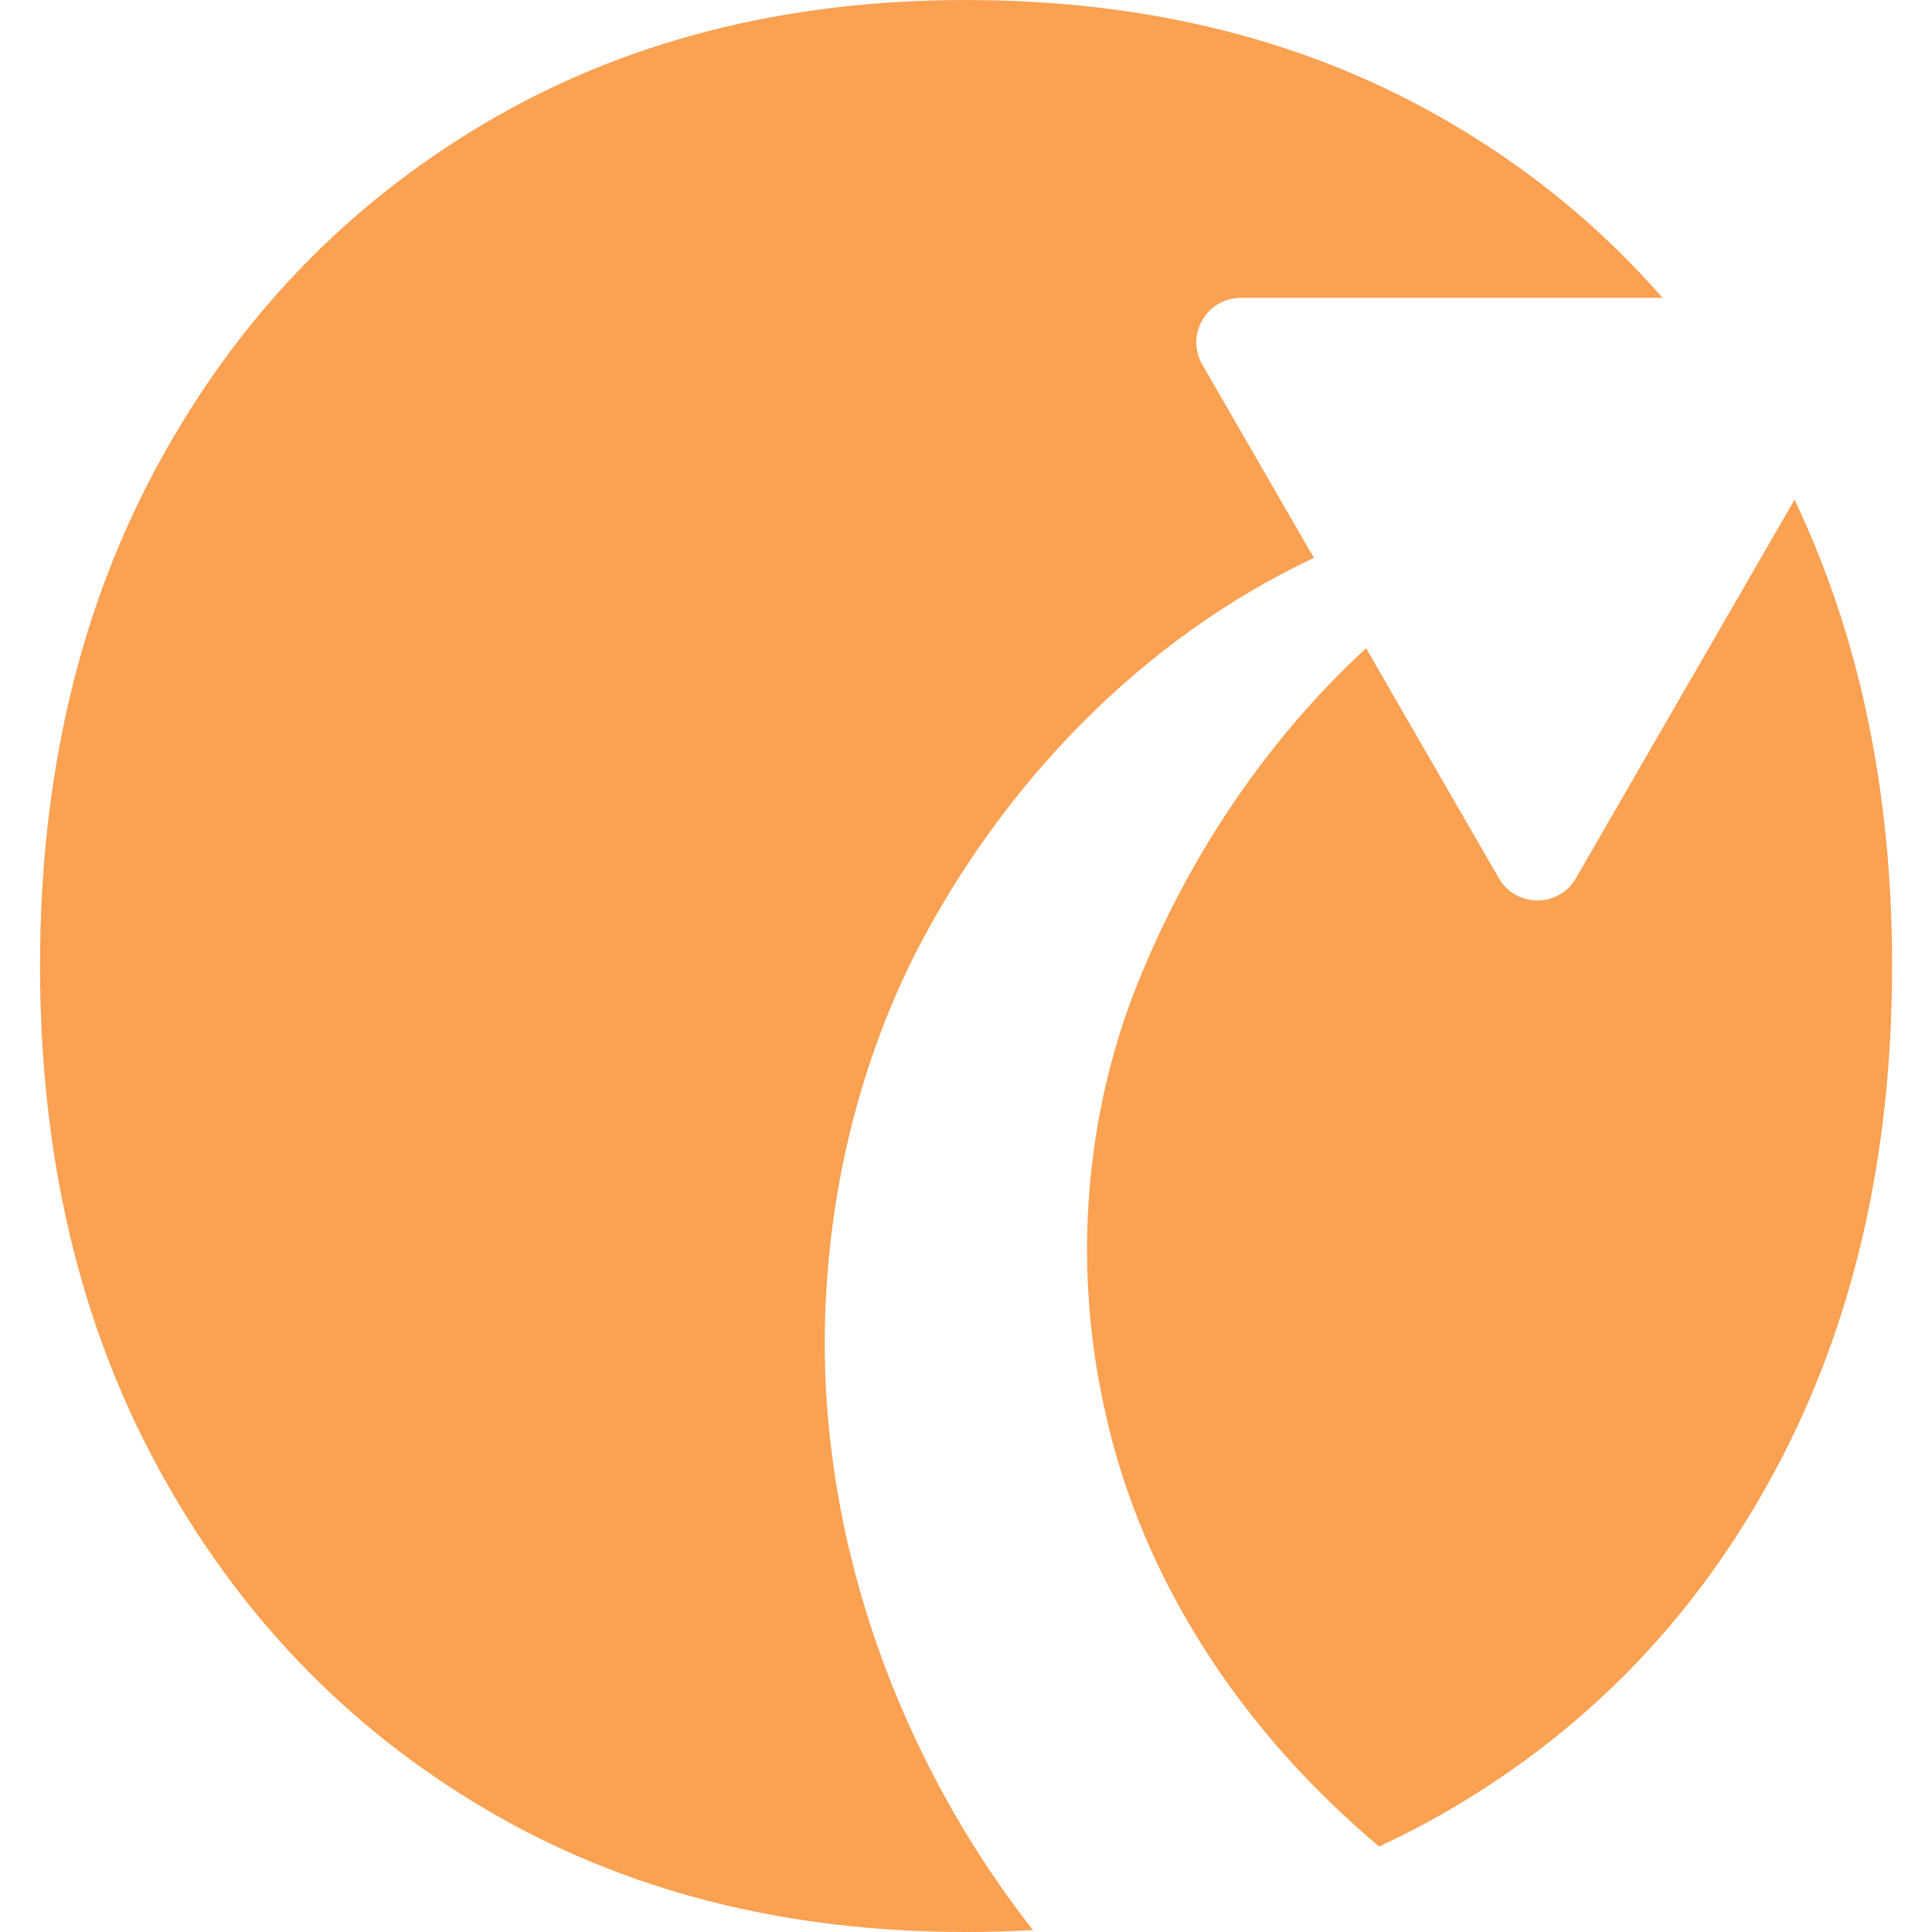
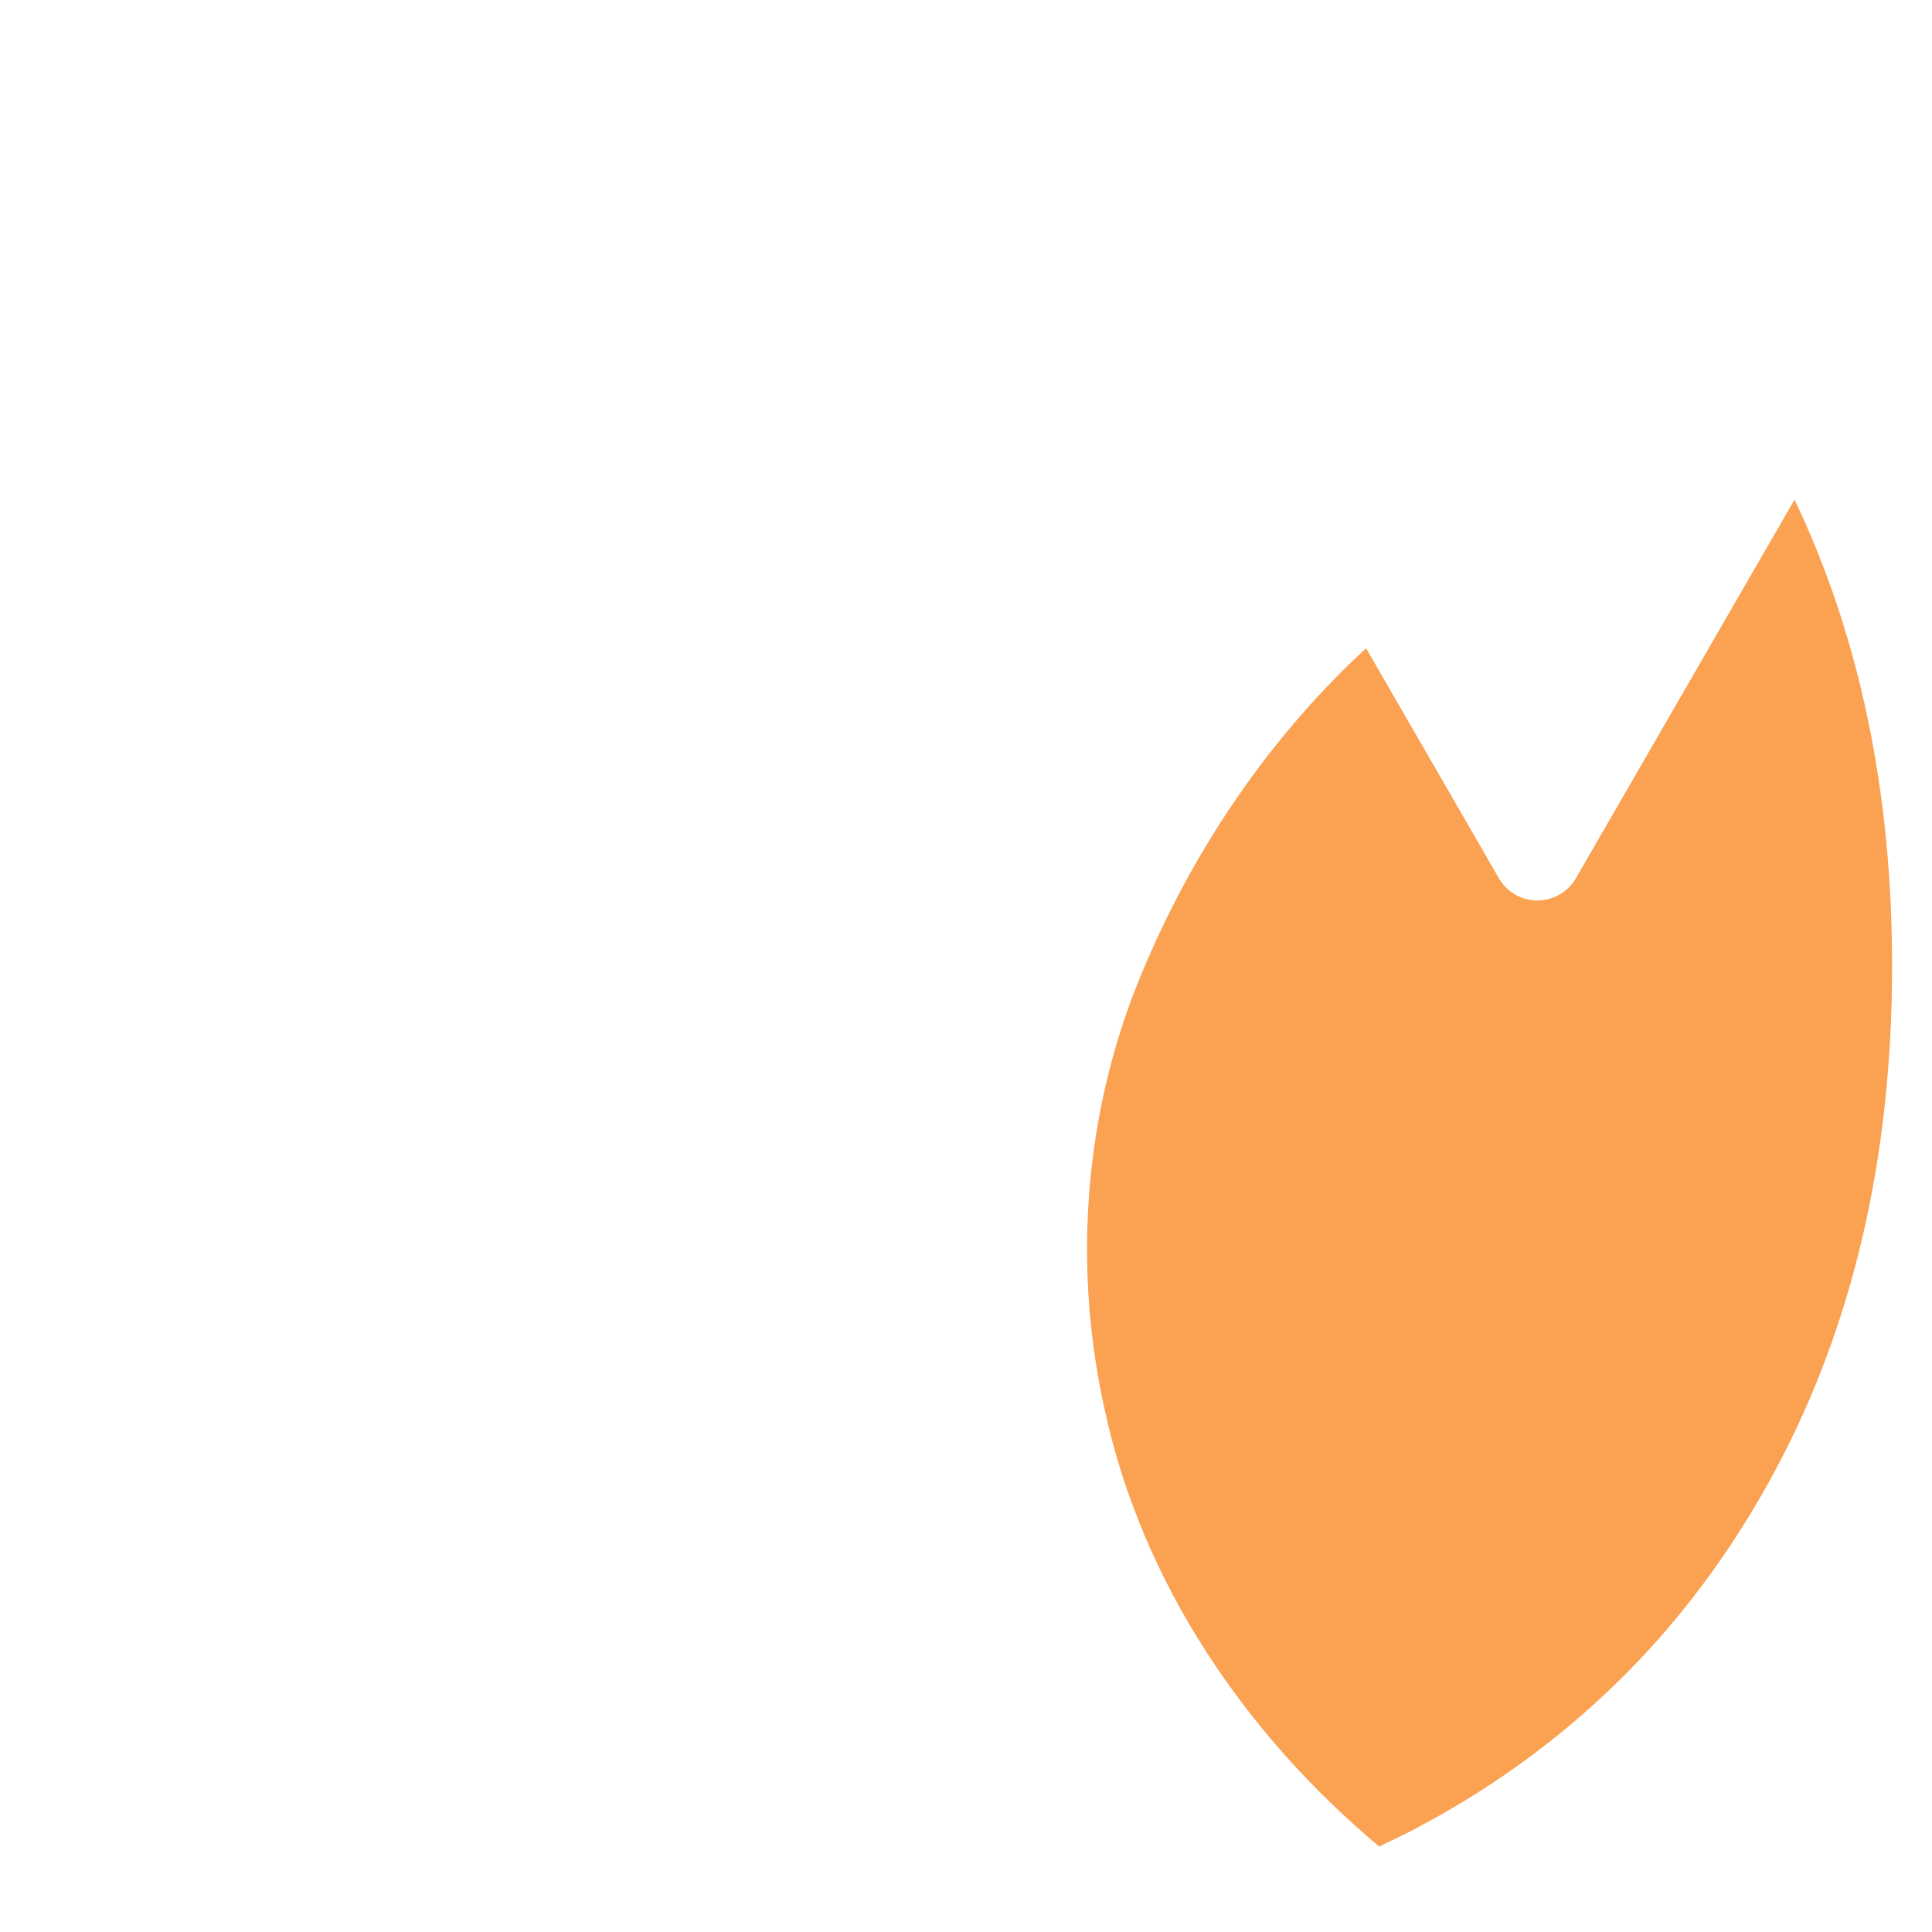
<svg xmlns="http://www.w3.org/2000/svg" version="1.1" id="Calque_1" x="0px" y="0px" width="32px" height="32px" viewBox="0 0 32 32" enable-background="new 0 0 32 32" xml:space="preserve">
  <g>
    <g>
      <path fill="#FAA152" d="M26.102,14.546c-0.283,0.491-0.993,0.491-1.276,0l-2.199-3.809c-1.724,1.587-3.051,3.624-3.881,5.799    c-0.811,2.179-0.952,4.574-0.444,6.836c0.623,2.854,2.32,5.348,4.541,7.212c0.404-0.188,0.797-0.393,1.18-0.617    c2.313-1.354,4.111-3.233,5.393-5.636c1.282-2.401,1.923-5.178,1.923-8.331c0-2.891-0.539-5.465-1.616-7.724L26.102,14.546z" />
-       <path fill="#FAA152" d="M13.687,21.378c0.113-1.939,0.606-3.865,1.479-5.596c1.457-2.826,3.757-5.204,6.596-6.542l-1.848-3.201    c-0.283-0.491,0.07-1.105,0.638-1.105h6.985c-0.998-1.144-2.168-2.111-3.516-2.9C21.709,0.678,19.034,0,16,0    c-3.006,0-5.657,0.678-7.956,2.033C5.746,3.388,3.94,5.267,2.63,7.669C1.318,10.07,0.663,12.847,0.663,16s0.655,5.93,1.967,8.331    c1.311,2.402,3.116,4.281,5.414,5.636C10.343,31.322,12.994,32,16,32c0.376,0,0.746-0.011,1.11-0.031    C14.782,29.001,13.452,25.163,13.687,21.378z" />
    </g>
  </g>
</svg>